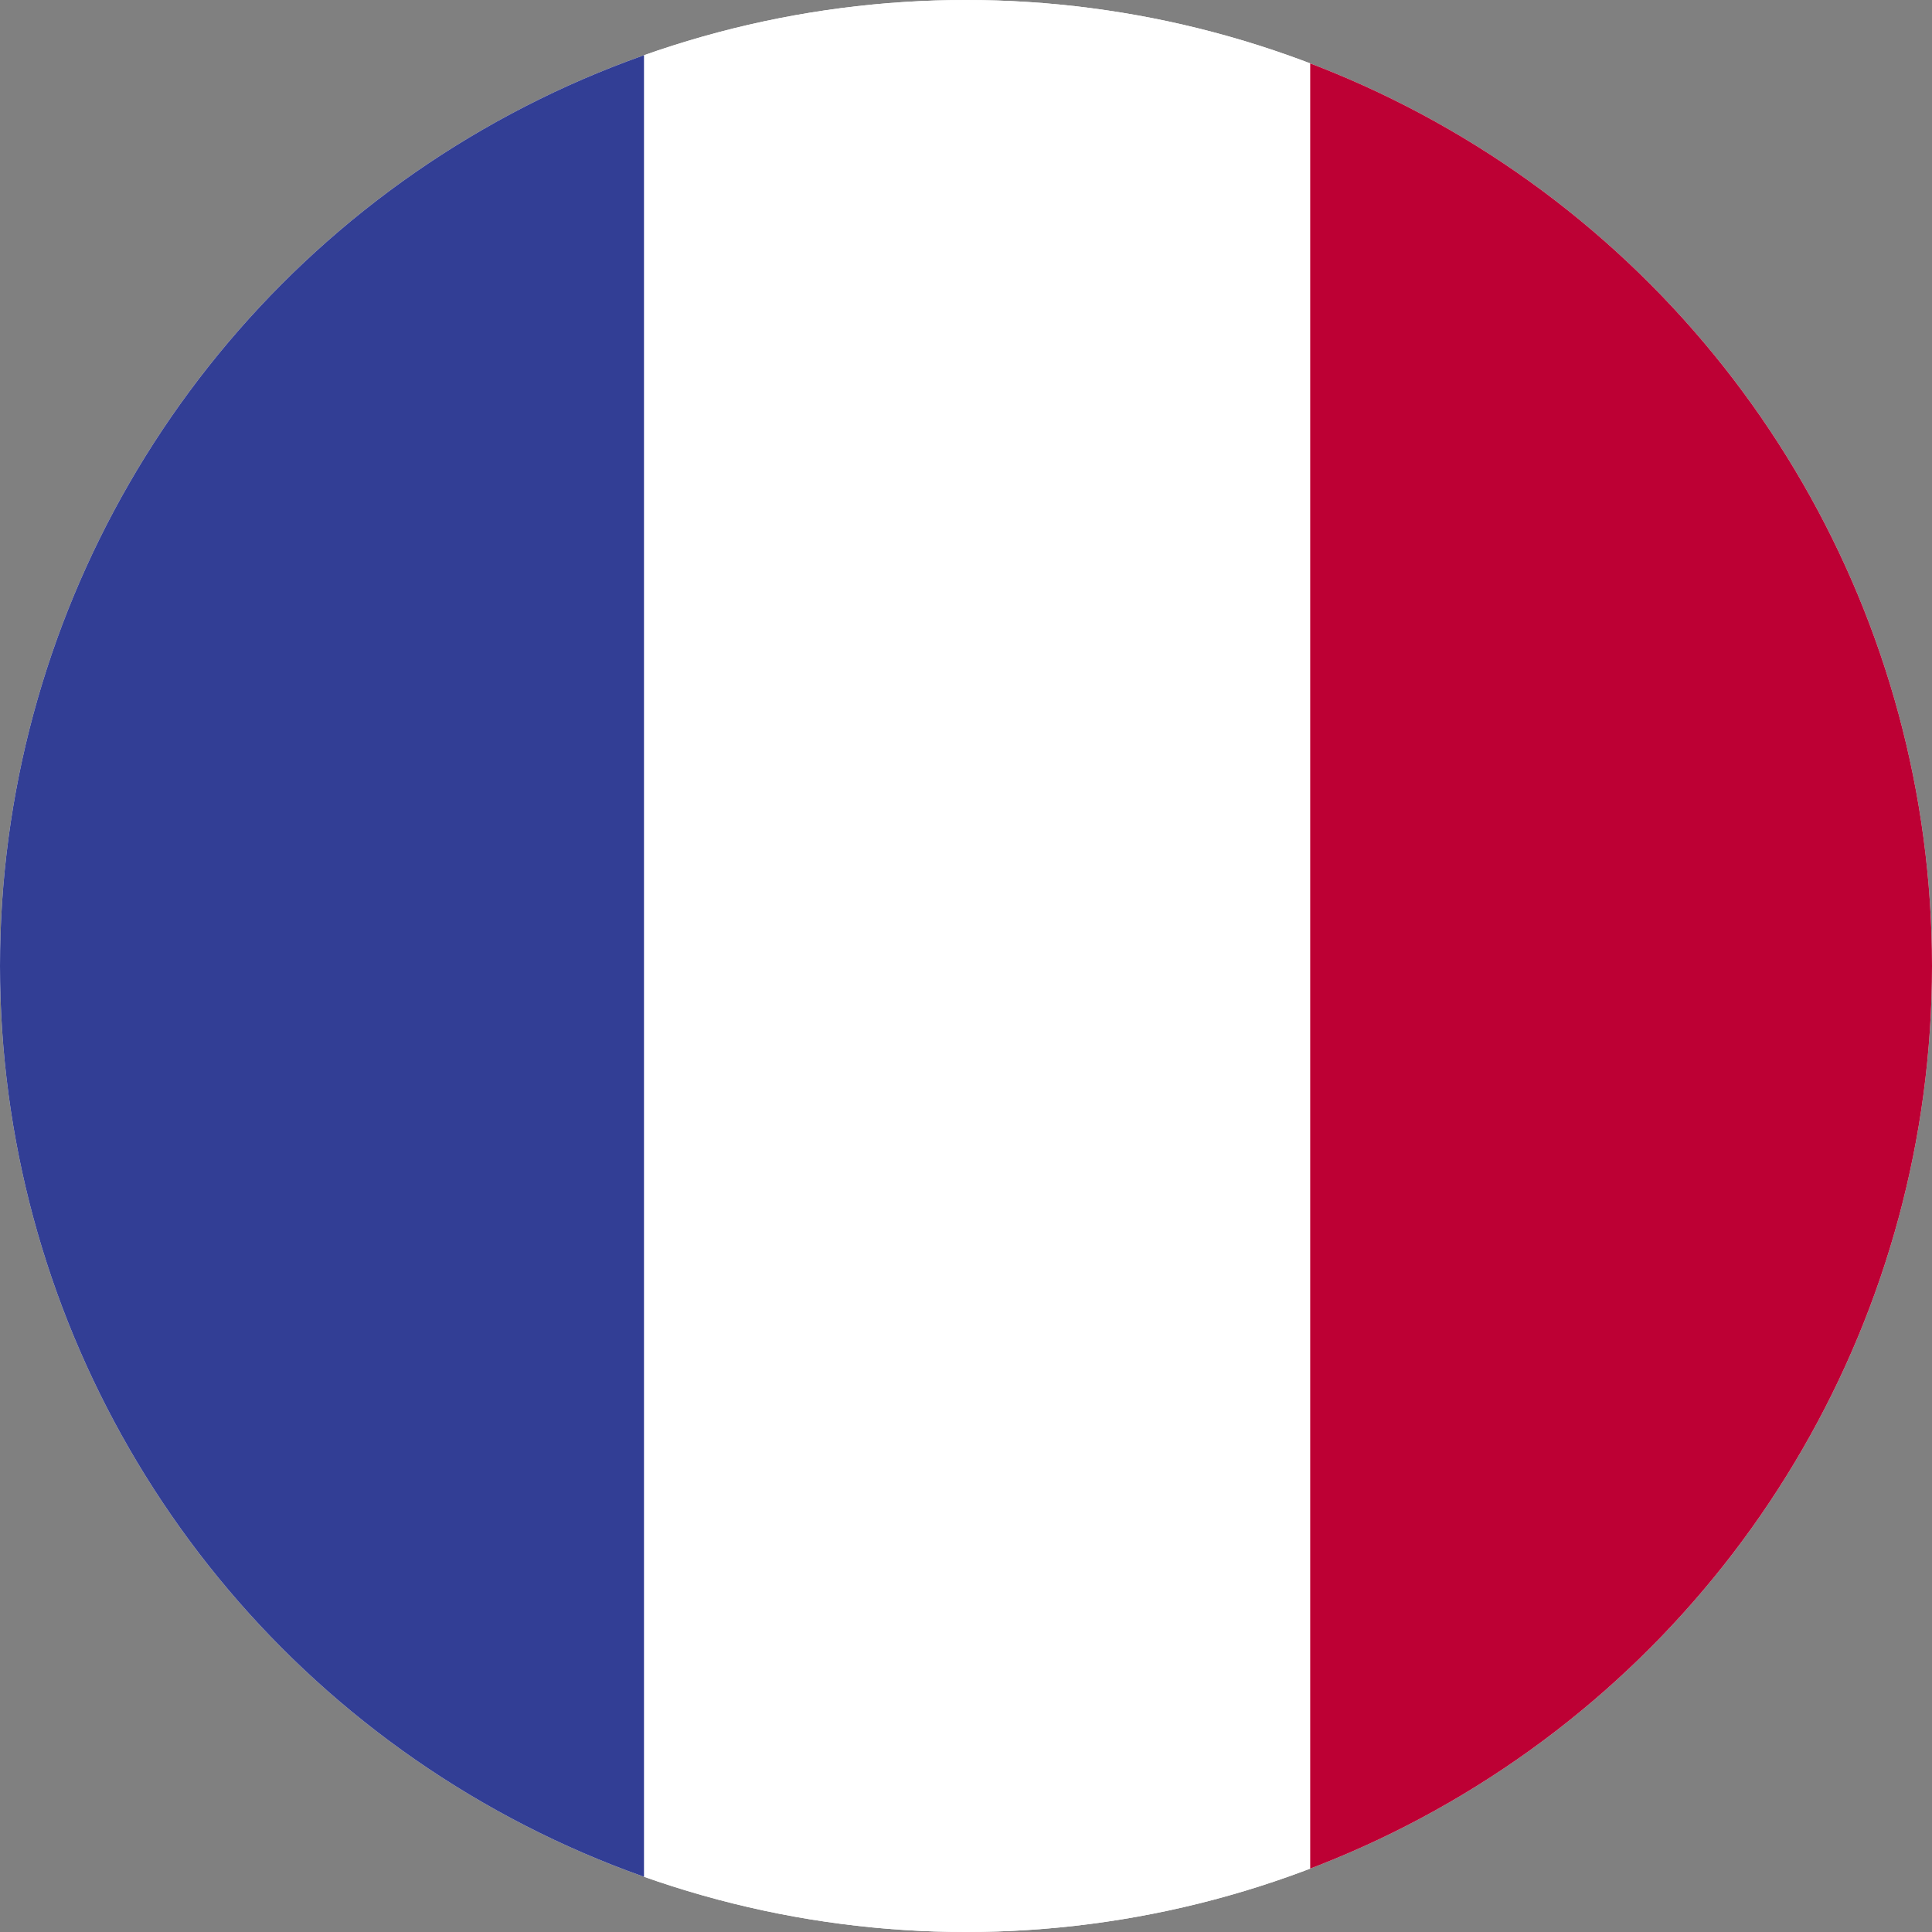
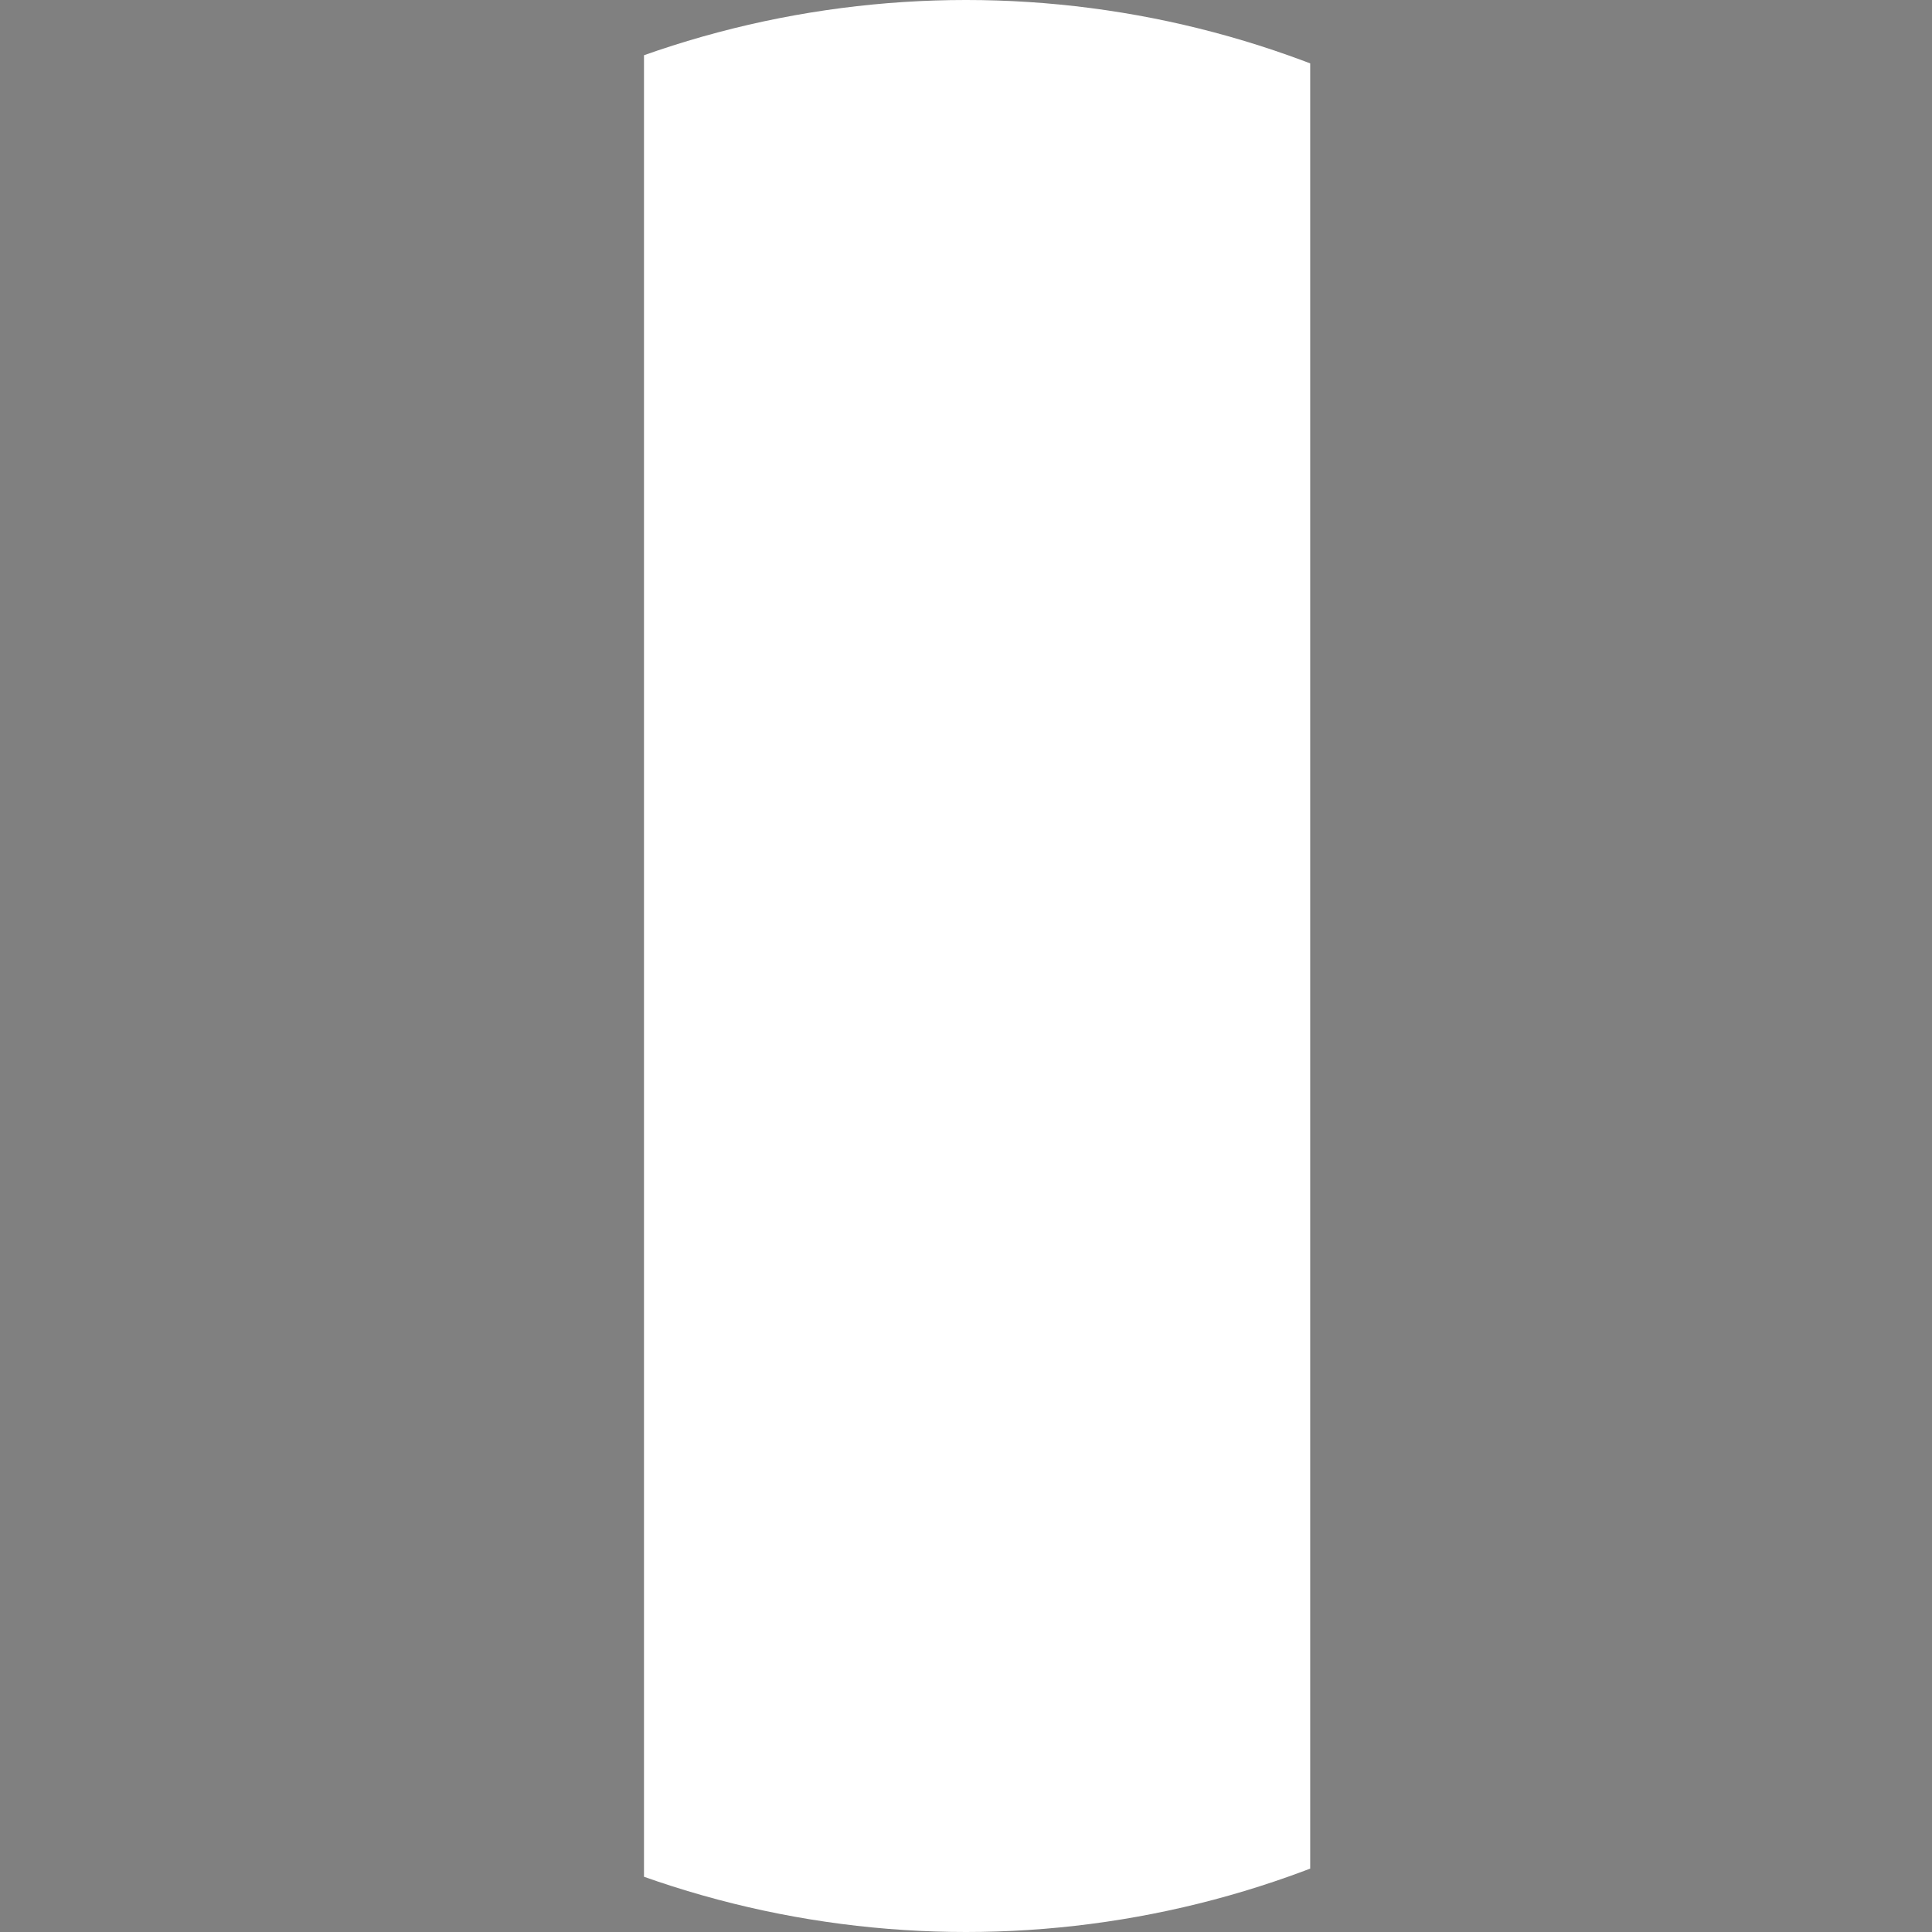
<svg xmlns="http://www.w3.org/2000/svg" id="Component_30_1" data-name="Component 30 – 1" width="88" height="88" viewBox="0 0 88 88">
  <rect x="0" y="0" width="88" height="88" fill="#808080" stroke="none" />
  <defs>
    <clipPath id="clip-path">
      <circle id="Ellipse_1644" data-name="Ellipse 1644" cx="44" cy="44" r="44" transform="translate(0.468)" fill="#fff" stroke="#707070" stroke-width="1" />
    </clipPath>
  </defs>
  <g id="Mask_Group_7259" data-name="Mask Group 7259" transform="translate(-0.468)" clip-path="url(#clip-path)">
-     <ellipse id="Ellipse_1643" data-name="Ellipse 1643" cx="45.517" cy="45" rx="45.517" ry="45" transform="translate(-0.544 -1)" fill="#fff" />
    <g id="Group_9796" data-name="Group 9796" transform="translate(-0.544 -6)">
      <rect id="Rectangle_7997" data-name="Rectangle 7997" width="30.345" height="100" transform="translate(30.345)" fill="#fff" />
-       <rect id="Rectangle_7998" data-name="Rectangle 7998" width="30.345" height="100" transform="translate(60.69)" fill="#bd0034" />
-       <rect id="Rectangle_7999" data-name="Rectangle 7999" width="30.345" height="100" fill="#323e95" />
    </g>
  </g>
</svg>